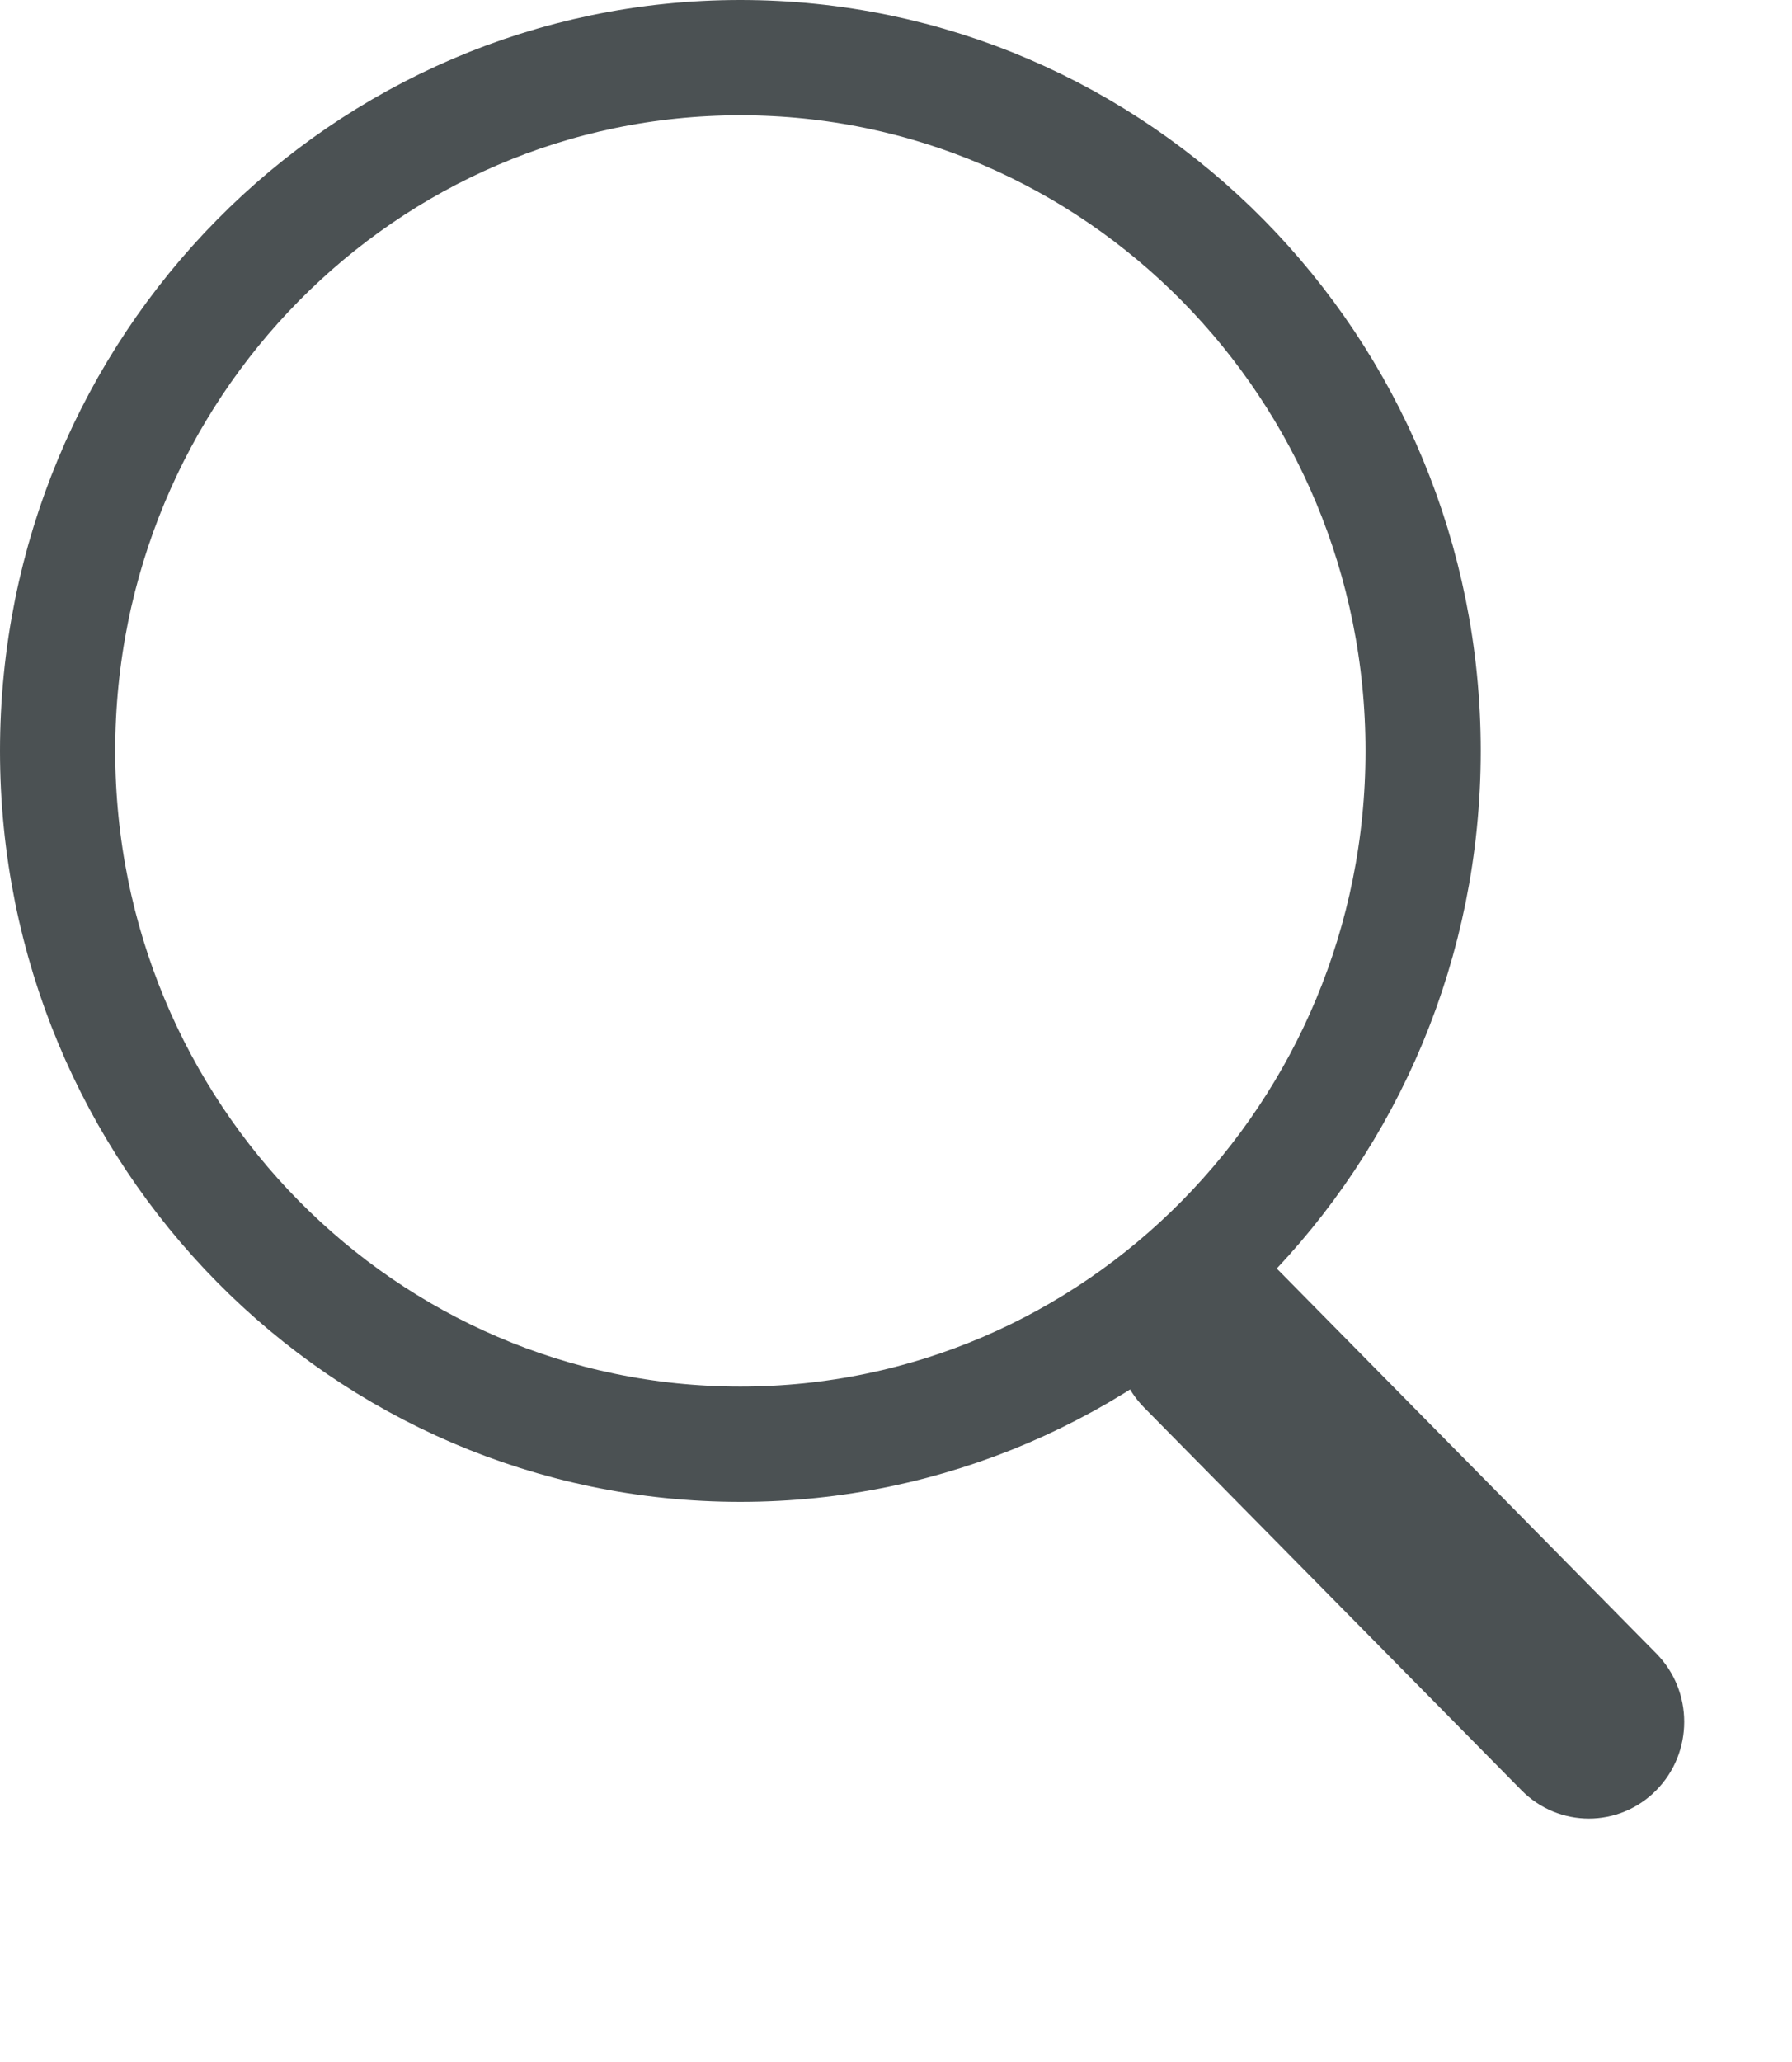
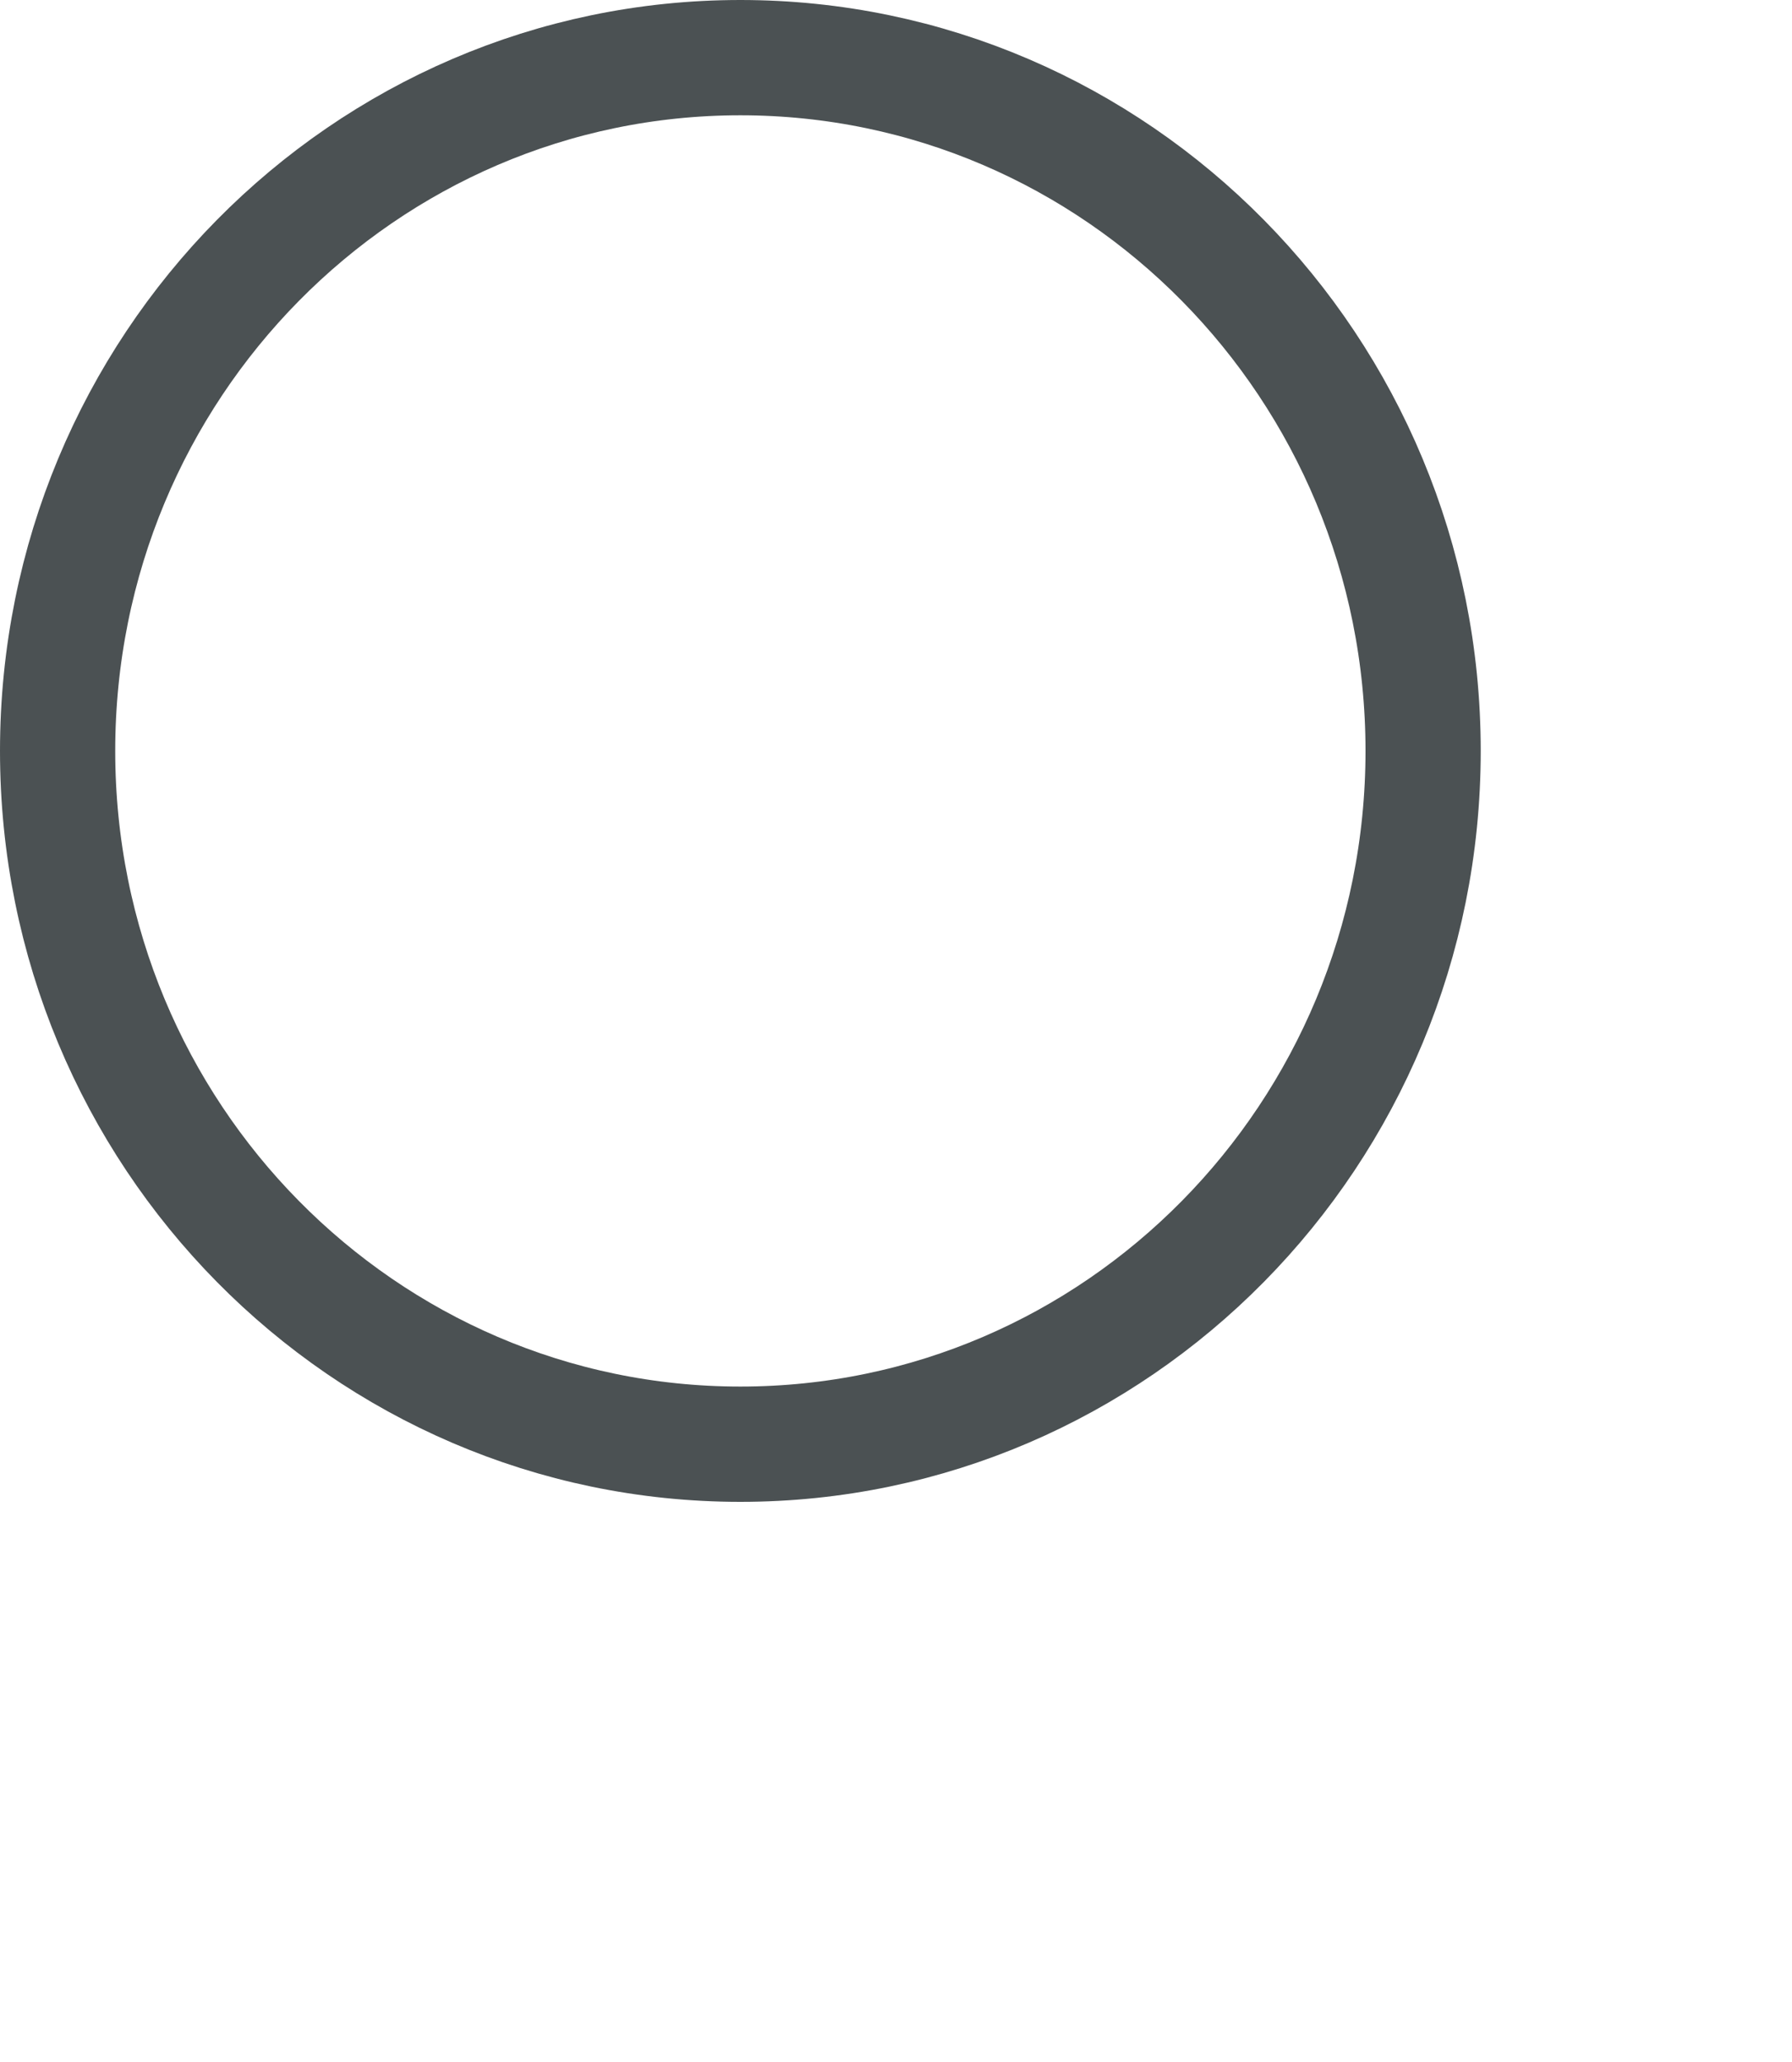
<svg xmlns="http://www.w3.org/2000/svg" width="20" height="23" viewBox="0 0 20 23" fill="none">
-   <path d="M14.275 14.175C13.859 13.754 13.185 13.754 12.77 14.176C12.354 14.597 12.354 15.28 12.77 15.701L14.275 14.175ZM16.981 19.969C17.396 20.39 18.07 20.39 18.485 19.969C18.901 19.547 18.901 18.864 18.485 18.443L16.981 19.969ZM12.77 15.701L16.981 19.969L18.485 18.443L14.275 14.175L12.77 15.701Z" fill="#4B5153" />
  <path d="M15.883 8.376C15.883 12.655 12.464 16.109 8.263 16.109C4.063 16.109 0.643 12.655 0.643 8.376C0.643 4.097 4.063 0.643 8.263 0.643C12.464 0.643 15.883 4.097 15.883 8.376Z" stroke="#4B5153" stroke-width="1.286" />
</svg>